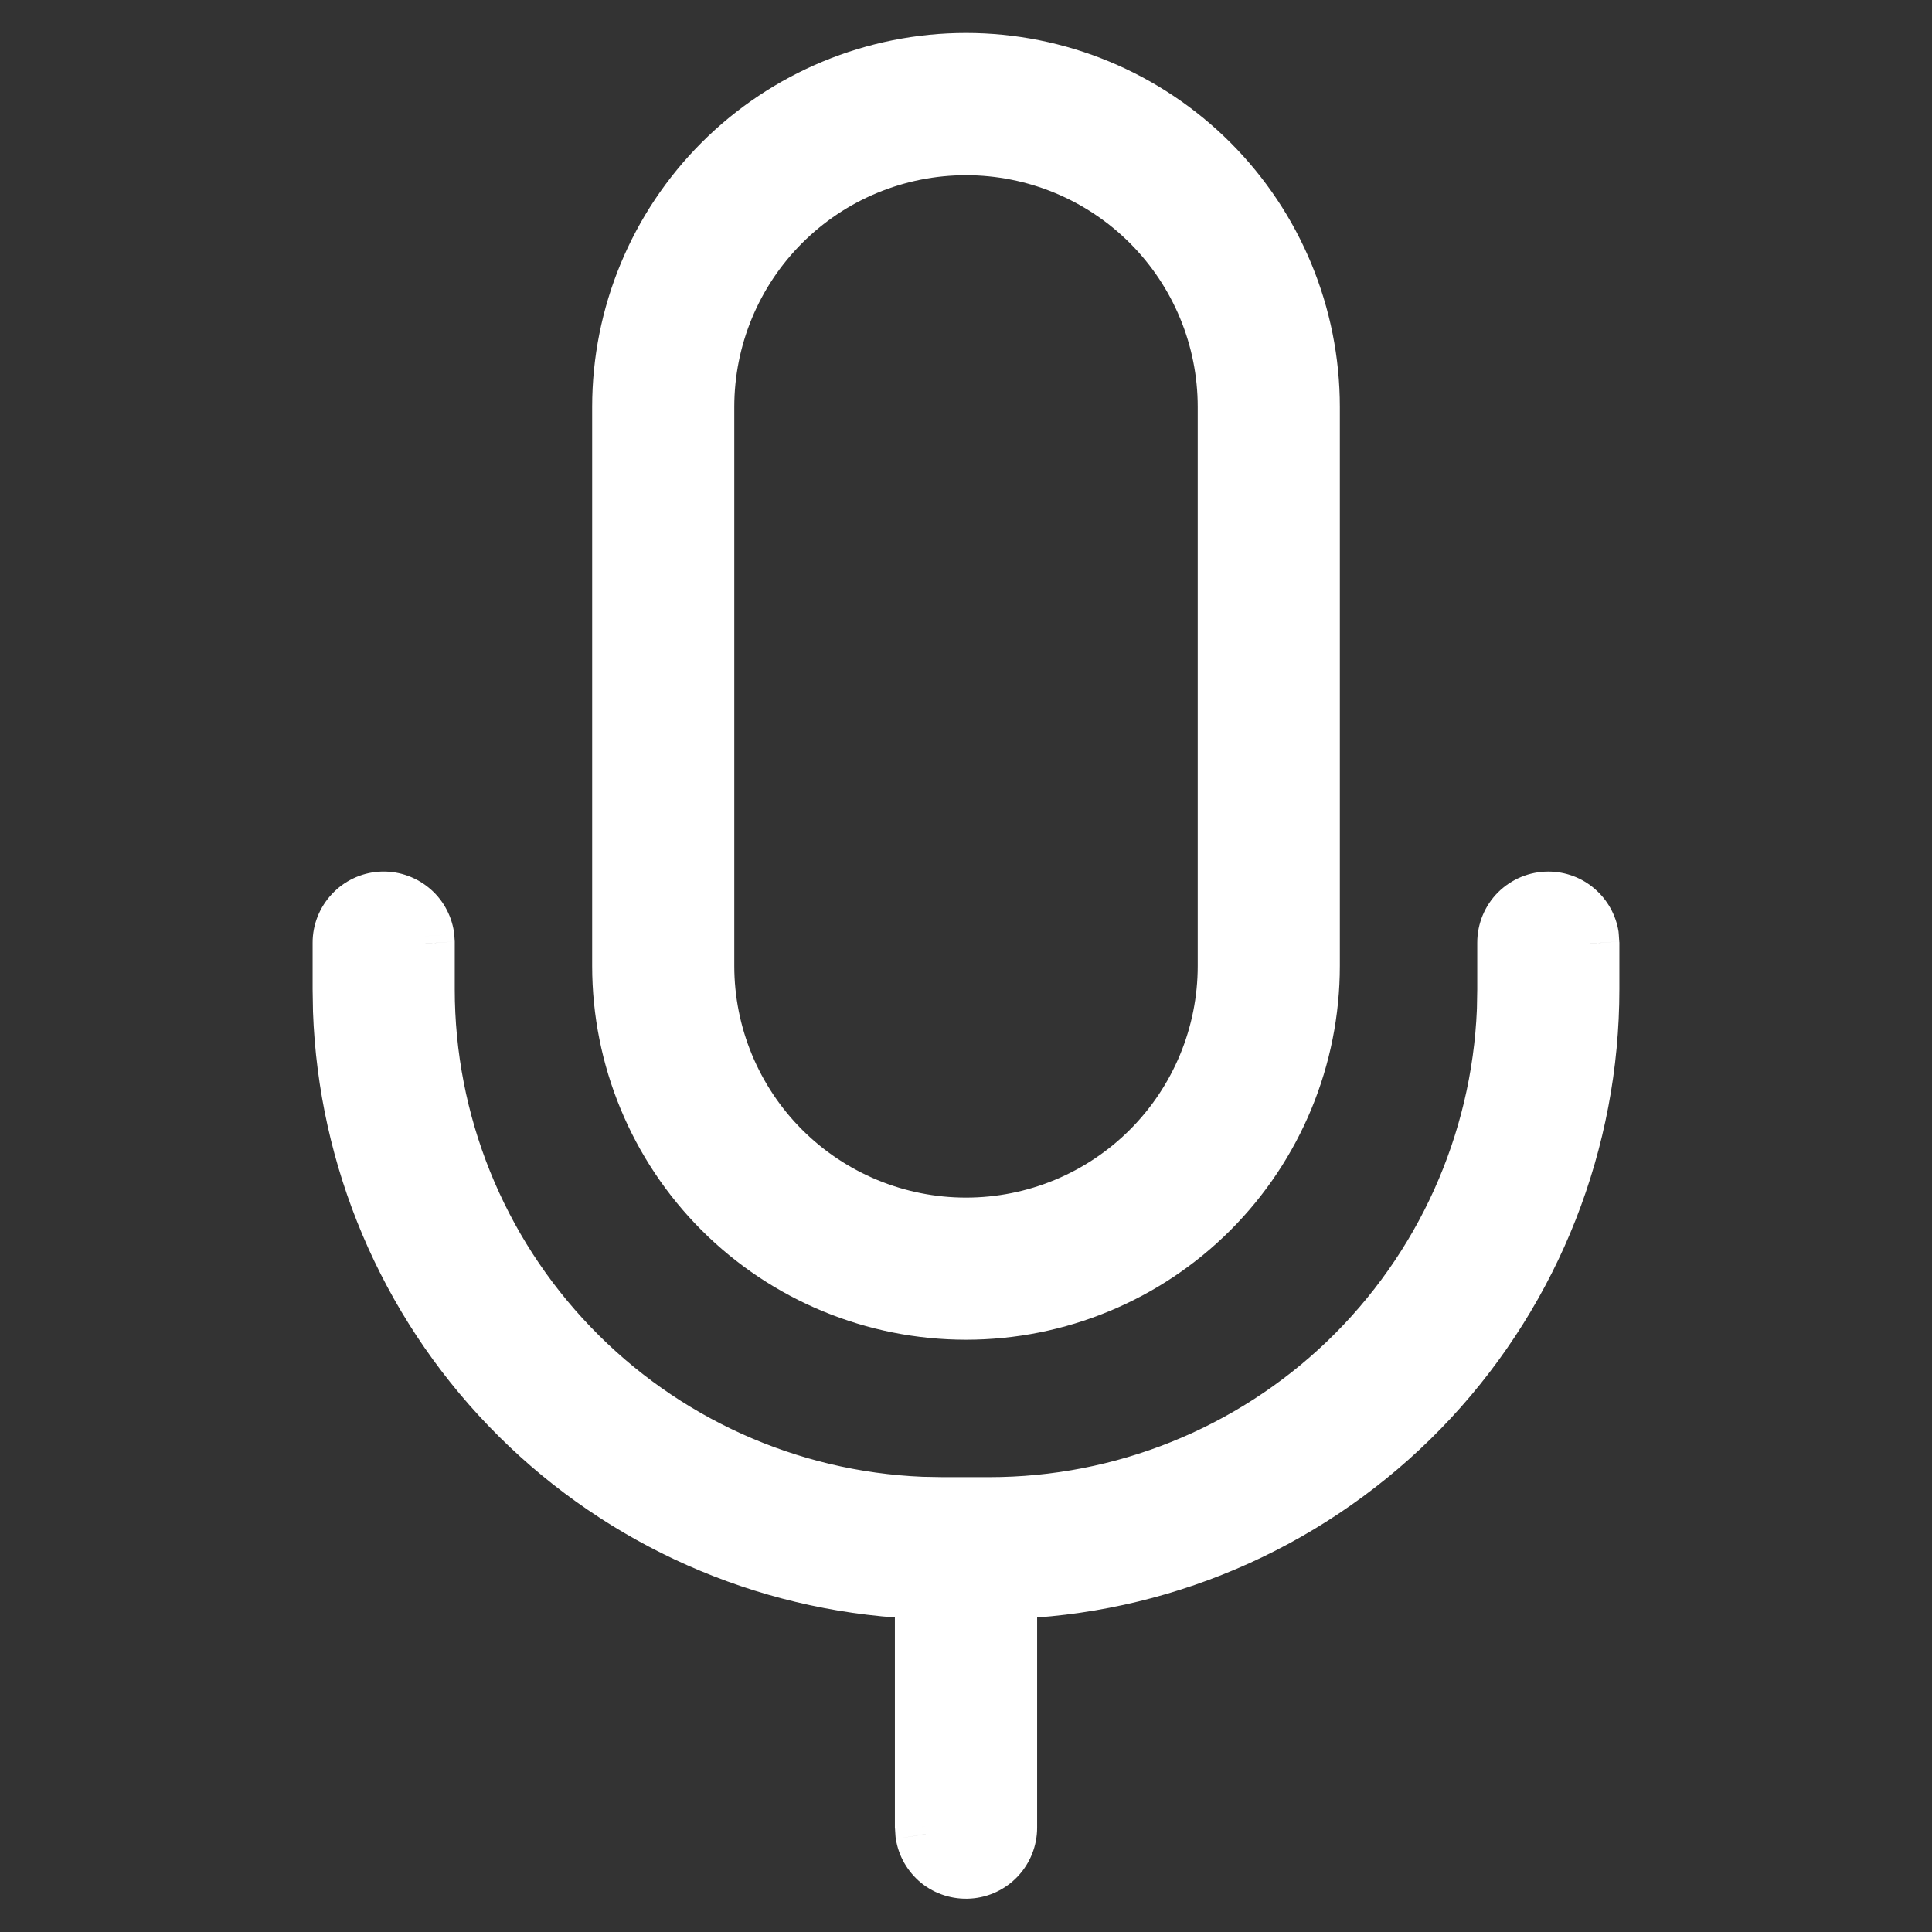
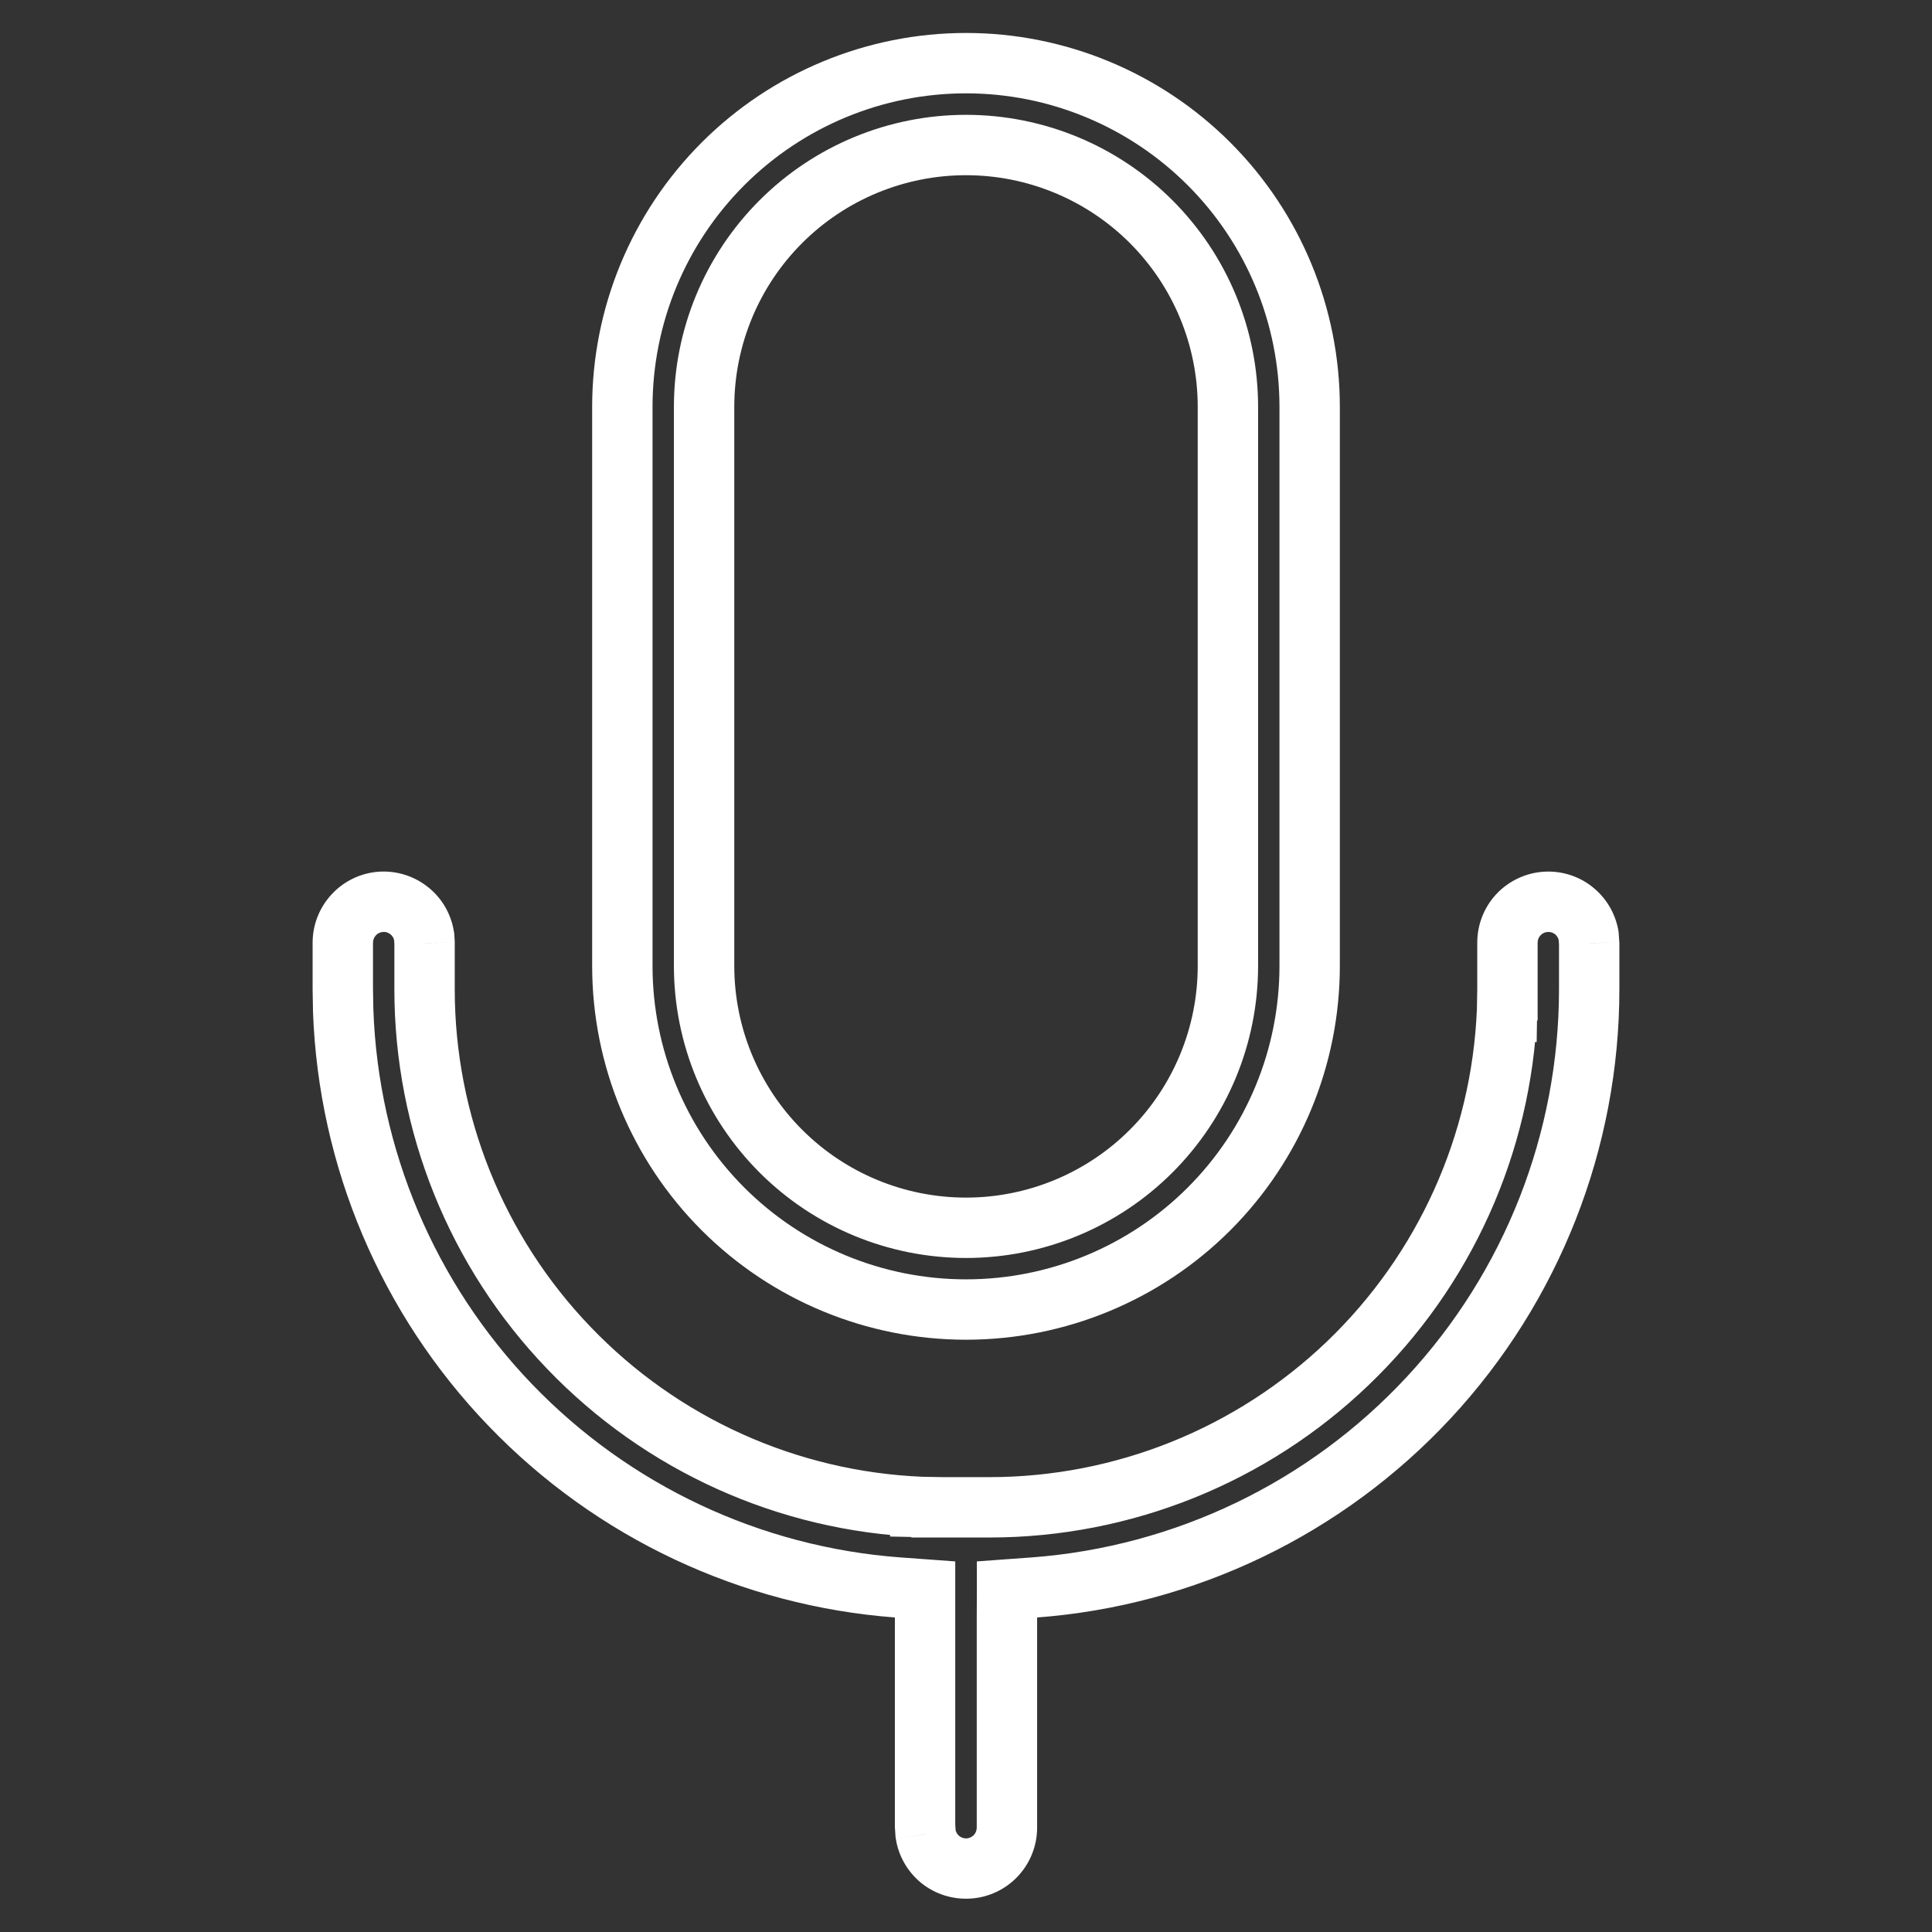
<svg xmlns="http://www.w3.org/2000/svg" width="16" height="16" viewBox="0 0 16 16" fill="none">
  <rect x="0" y="0" width="16" height="16" fill="#333333" stroke="none" />
-   <path fill-rule="evenodd" clip-rule="evenodd" d="M5.987 1.357C6.521 0.823 7.245 0.523 8 0.523C8.755 0.523 9.479 0.823 10.013 1.357C10.546 1.891 10.846 2.615 10.846 3.37V7.999C10.846 8.754 10.546 9.478 10.013 10.012C9.479 10.546 8.755 10.845 8 10.845C7.245 10.845 6.521 10.546 5.987 10.012C5.454 9.478 5.154 8.754 5.154 7.999V3.37C5.154 2.615 5.454 1.891 5.987 1.357ZM8 1.201C7.425 1.201 6.873 1.429 6.466 1.836C6.06 2.243 5.831 2.795 5.831 3.37V7.999C5.831 8.574 6.06 9.126 6.466 9.533C6.873 9.94 7.425 10.168 8 10.168C8.575 10.168 9.127 9.94 9.534 9.533C9.94 9.126 10.169 8.574 10.169 7.999V3.37C10.169 2.795 9.94 2.243 9.534 1.836C9.127 1.429 8.575 1.201 8 1.201ZM12.583 7.567C12.646 7.503 12.732 7.468 12.822 7.468C12.904 7.468 12.983 7.497 13.045 7.551C13.105 7.603 13.144 7.675 13.157 7.753L13.161 7.815V8.192V8.192C13.161 9.446 12.687 10.653 11.834 11.572C10.981 12.492 9.812 13.054 8.562 13.147L8.34 13.164L8.339 13.386L8.339 15.136V15.136C8.339 15.222 8.306 15.305 8.247 15.367C8.189 15.43 8.109 15.468 8.023 15.474C7.937 15.48 7.853 15.453 7.786 15.399C7.722 15.346 7.679 15.271 7.666 15.189L7.661 15.128V13.386V13.164L7.439 13.147C6.218 13.056 5.074 12.518 4.226 11.636C3.378 10.754 2.885 9.59 2.842 8.368L2.839 8.19V7.806V7.806V7.806C2.839 7.721 2.872 7.638 2.93 7.575C2.989 7.513 3.069 7.474 3.155 7.469C3.24 7.463 3.325 7.49 3.391 7.544C3.456 7.596 3.499 7.671 3.512 7.753L3.516 7.815V8.192V8.192C3.516 9.3 3.944 10.364 4.711 11.163C5.478 11.962 6.524 12.434 7.631 12.479L7.631 12.48L7.636 12.48L7.803 12.483L7.803 12.483H7.807H8.193H8.193C9.3 12.483 10.365 12.055 11.164 11.288C11.963 10.521 12.435 9.475 12.48 8.369L12.48 8.369L12.48 8.363L12.484 8.197L12.484 8.197V8.192V7.806C12.484 7.716 12.519 7.63 12.583 7.567Z" fill="#FFF" />
  <path d="M10.013 1.357L9.836 1.534L9.836 1.534L10.013 1.357ZM10.013 10.012L9.836 9.835H9.836L10.013 10.012ZM5.987 10.012L5.811 10.189L5.987 10.012ZM6.466 1.836L6.29 1.659V1.659L6.466 1.836ZM6.466 9.533L6.29 9.71L6.466 9.533ZM9.534 9.533L9.357 9.356H9.357L9.534 9.533ZM9.534 1.836L9.71 1.659L9.71 1.659L9.534 1.836ZM12.822 7.468L12.822 7.218H12.822V7.468ZM13.045 7.551L12.881 7.739V7.739L13.045 7.551ZM13.157 7.753L13.406 7.736L13.405 7.725L13.404 7.714L13.157 7.753ZM13.161 7.815H13.411V7.806L13.41 7.797L13.161 7.815ZM13.161 8.192H12.911V8.192L13.161 8.192ZM11.834 11.572L11.651 11.402L11.834 11.572ZM8.562 13.147L8.58 13.396H8.58L8.562 13.147ZM8.34 13.164L8.321 12.914L8.09 12.931L8.09 13.163L8.34 13.164ZM8.339 13.386L8.589 13.386L8.339 13.386ZM8.339 15.136L8.089 15.136V15.136H8.339ZM8.339 15.136L8.589 15.136V15.136H8.339ZM8.023 15.474L8.04 15.723L8.023 15.474ZM7.786 15.399L7.944 15.205H7.944L7.786 15.399ZM7.666 15.189L7.416 15.206L7.417 15.217L7.419 15.229L7.666 15.189ZM7.661 15.128H7.411V15.137L7.412 15.145L7.661 15.128ZM7.661 13.164H7.911V12.931L7.68 12.914L7.661 13.164ZM7.439 13.147L7.421 13.396H7.421L7.439 13.147ZM4.226 11.636L4.046 11.809L4.226 11.636ZM2.842 8.368L2.592 8.372L2.592 8.377L2.842 8.368ZM2.839 8.19H2.589L2.589 8.194L2.839 8.19ZM2.839 7.806L2.589 7.806V7.806H2.839ZM2.93 7.575L3.113 7.746L3.113 7.746L2.93 7.575ZM3.155 7.469L3.138 7.219H3.138L3.155 7.469ZM3.391 7.544L3.234 7.738L3.234 7.738L3.391 7.544ZM3.512 7.753L3.762 7.736L3.761 7.725L3.759 7.714L3.512 7.753ZM3.516 7.815H3.766V7.806L3.766 7.797L3.516 7.815ZM3.516 8.192L3.766 8.192V8.192H3.516ZM4.711 11.163L4.892 10.99L4.711 11.163ZM7.631 12.479L7.88 12.489L7.89 12.24L7.641 12.23L7.631 12.479ZM7.631 12.48L7.381 12.47L7.371 12.725L7.626 12.73L7.631 12.48ZM7.636 12.48L7.641 12.23H7.641L7.636 12.48ZM7.803 12.483L8.053 12.489L8.058 12.238L7.807 12.233L7.803 12.483ZM7.803 12.483L7.553 12.477L7.547 12.733H7.803V12.483ZM8.193 12.483L8.193 12.233H8.193V12.483ZM11.164 11.288L10.991 11.108H10.991L11.164 11.288ZM12.48 8.369L12.492 8.119L12.241 8.107L12.231 8.358L12.48 8.369ZM12.48 8.369L12.469 8.618L12.726 8.63L12.73 8.373L12.48 8.369ZM12.48 8.363L12.231 8.359L12.231 8.359L12.48 8.363ZM12.484 8.197L12.489 7.947L12.238 7.941L12.234 8.192L12.484 8.197ZM12.484 8.197L12.478 8.446L12.734 8.452V8.197H12.484ZM8 0.273C7.179 0.273 6.391 0.6 5.811 1.18L6.164 1.534C6.651 1.047 7.311 0.773 8 0.773V0.273ZM10.189 1.18C9.609 0.6 8.821 0.273 8 0.273V0.773C8.689 0.773 9.349 1.047 9.836 1.534L10.189 1.18ZM11.096 3.37C11.096 2.549 10.77 1.761 10.189 1.18L9.836 1.534C10.323 2.021 10.596 2.681 10.596 3.37H11.096ZM11.096 7.999V3.37H10.596V7.999H11.096ZM10.189 10.189C10.77 9.608 11.096 8.82 11.096 7.999H10.596C10.596 8.688 10.323 9.348 9.836 9.835L10.189 10.189ZM8 11.095C8.821 11.095 9.609 10.769 10.189 10.189L9.836 9.835C9.349 10.322 8.689 10.595 8 10.595V11.095ZM5.811 10.189C6.391 10.769 7.179 11.095 8 11.095V10.595C7.311 10.595 6.651 10.322 6.164 9.835L5.811 10.189ZM4.904 7.999C4.904 8.82 5.23 9.608 5.811 10.189L6.164 9.835C5.677 9.348 5.404 8.688 5.404 7.999H4.904ZM4.904 3.37V7.999H5.404V3.37H4.904ZM5.811 1.18C5.23 1.761 4.904 2.549 4.904 3.37H5.404C5.404 2.681 5.677 2.021 6.164 1.534L5.811 1.18ZM6.643 2.013C7.003 1.653 7.491 1.451 8 1.451V0.951C7.358 0.951 6.743 1.206 6.29 1.659L6.643 2.013ZM6.081 3.37C6.081 2.861 6.283 2.373 6.643 2.013L6.29 1.659C5.836 2.113 5.581 2.728 5.581 3.37H6.081ZM6.081 7.999V3.37H5.581V7.999H6.081ZM6.643 9.356C6.283 8.996 6.081 8.508 6.081 7.999H5.581C5.581 8.641 5.836 9.256 6.29 9.71L6.643 9.356ZM8 9.918C7.491 9.918 7.003 9.716 6.643 9.356L6.29 9.71C6.743 10.163 7.358 10.418 8 10.418V9.918ZM9.357 9.356C8.997 9.716 8.509 9.918 8 9.918V10.418C8.642 10.418 9.257 10.163 9.71 9.71L9.357 9.356ZM9.919 7.999C9.919 8.508 9.717 8.996 9.357 9.356L9.71 9.71C10.164 9.256 10.419 8.641 10.419 7.999H9.919ZM9.919 3.37V7.999H10.419V3.37H9.919ZM9.357 2.013C9.717 2.373 9.919 2.861 9.919 3.37H10.419C10.419 2.728 10.164 2.113 9.71 1.659L9.357 2.013ZM8 1.451C8.509 1.451 8.997 1.653 9.357 2.013L9.71 1.659C9.257 1.206 8.642 0.951 8 0.951V1.451ZM12.822 7.218C12.666 7.218 12.517 7.28 12.406 7.39L12.76 7.744C12.776 7.727 12.799 7.718 12.822 7.718V7.218ZM13.209 7.363C13.102 7.269 12.965 7.218 12.822 7.218L12.822 7.718C12.844 7.718 12.864 7.725 12.881 7.739L13.209 7.363ZM13.404 7.714C13.382 7.578 13.313 7.453 13.209 7.363L12.881 7.739C12.896 7.753 12.907 7.772 12.91 7.792L13.404 7.714ZM13.41 7.797L13.406 7.736L12.907 7.77L12.912 7.832L13.41 7.797ZM13.411 8.192V7.815H12.911V8.192H13.411ZM13.411 8.192V8.192H12.911V8.192H13.411ZM12.017 11.743C12.913 10.777 13.411 9.509 13.411 8.192L12.911 8.192C12.911 9.383 12.461 10.53 11.651 11.402L12.017 11.743ZM8.58 13.396C9.894 13.299 11.121 12.708 12.017 11.743L11.651 11.402C10.841 12.275 9.731 12.809 8.543 12.898L8.58 13.396ZM8.358 13.413L8.58 13.396L8.543 12.898L8.321 12.914L8.358 13.413ZM8.589 13.386L8.59 13.164L8.09 13.163L8.089 13.386L8.589 13.386ZM8.589 15.136L8.589 13.386L8.089 13.386L8.089 15.136L8.589 15.136ZM8.589 15.136V15.136H8.089V15.136H8.589ZM8.43 15.538C8.532 15.429 8.589 15.285 8.589 15.136L8.089 15.136C8.089 15.159 8.08 15.18 8.065 15.197L8.43 15.538ZM8.04 15.723C8.189 15.713 8.328 15.647 8.43 15.538L8.065 15.197C8.049 15.213 8.028 15.223 8.006 15.225L8.04 15.723ZM7.628 15.593C7.744 15.687 7.891 15.733 8.04 15.723L8.006 15.225C7.984 15.226 7.961 15.219 7.944 15.205L7.628 15.593ZM7.419 15.229C7.441 15.371 7.516 15.501 7.628 15.593L7.944 15.205C7.927 15.191 7.916 15.171 7.912 15.15L7.419 15.229ZM7.412 15.145L7.416 15.206L7.915 15.172L7.911 15.111L7.412 15.145ZM7.411 13.386V15.128H7.911V13.386H7.411ZM7.411 13.164V13.386H7.911V13.164H7.411ZM7.421 13.396L7.643 13.413L7.68 12.914L7.458 12.898L7.421 13.396ZM4.046 11.809C4.937 12.736 6.138 13.301 7.421 13.396L7.458 12.898C6.298 12.812 5.212 12.301 4.406 11.463L4.046 11.809ZM2.592 8.377C2.638 9.661 3.155 10.883 4.046 11.809L4.406 11.463C3.601 10.625 3.133 9.52 3.092 8.359L2.592 8.377ZM2.589 8.194L2.592 8.372L3.092 8.364L3.089 8.186L2.589 8.194ZM2.589 7.806V8.19H3.089V7.806H2.589ZM2.589 7.806V7.806H3.089V7.806H2.589ZM2.589 7.806V7.806H3.089V7.806H2.589ZM2.748 7.405C2.646 7.514 2.589 7.657 2.589 7.806L3.089 7.806C3.089 7.784 3.098 7.762 3.113 7.746L2.748 7.405ZM3.138 7.219C2.989 7.229 2.849 7.296 2.748 7.405L3.113 7.746C3.128 7.729 3.149 7.72 3.172 7.718L3.138 7.219ZM3.549 7.35C3.433 7.256 3.286 7.209 3.138 7.219L3.172 7.718C3.194 7.716 3.216 7.723 3.234 7.738L3.549 7.35ZM3.759 7.714C3.736 7.571 3.662 7.441 3.549 7.35L3.234 7.738C3.251 7.751 3.262 7.771 3.265 7.793L3.759 7.714ZM3.766 7.797L3.762 7.736L3.263 7.77L3.267 7.832L3.766 7.797ZM3.766 8.192V7.815H3.266V8.192H3.766ZM3.766 8.192V8.192H3.266V8.192H3.766ZM4.892 10.99C4.169 10.238 3.766 9.235 3.766 8.192L3.266 8.192C3.266 9.364 3.719 10.491 4.531 11.336L4.892 10.99ZM7.641 12.23C6.599 12.187 5.614 11.743 4.892 10.99L4.531 11.336C5.342 12.182 6.449 12.681 7.62 12.729L7.641 12.23ZM7.88 12.489L7.88 12.489L7.381 12.47L7.381 12.47L7.88 12.489ZM7.641 12.23L7.635 12.23L7.626 12.73L7.631 12.73L7.641 12.23ZM7.807 12.233L7.641 12.23L7.631 12.73L7.798 12.733L7.807 12.233ZM8.053 12.489L8.053 12.489L7.553 12.477L7.553 12.477L8.053 12.489ZM7.807 12.233H7.803V12.733H7.807V12.233ZM8.193 12.233H7.807V12.733H8.193V12.233ZM8.193 12.233H8.193V12.733H8.193V12.233ZM10.991 11.108C10.238 11.83 9.236 12.233 8.193 12.233L8.193 12.733C9.365 12.733 10.492 12.28 11.337 11.468L10.991 11.108ZM12.231 8.358C12.188 9.4 11.743 10.386 10.991 11.108L11.337 11.468C12.183 10.657 12.682 9.55 12.73 8.379L12.231 8.358ZM12.492 8.119L12.492 8.119L12.469 8.618L12.469 8.618L12.492 8.119ZM12.231 8.359L12.23 8.364L12.73 8.373L12.73 8.368L12.231 8.359ZM12.234 8.192L12.231 8.359L12.73 8.368L12.734 8.201L12.234 8.192ZM12.489 7.947L12.489 7.947L12.478 8.446L12.478 8.446L12.489 7.947ZM12.234 8.192V8.197H12.734V8.192H12.234ZM12.234 7.806V8.192H12.734V7.806H12.234ZM12.406 7.39C12.296 7.5 12.234 7.65 12.234 7.806H12.734C12.734 7.783 12.743 7.76 12.76 7.744L12.406 7.39Z" fill="#FFF" />
</svg>